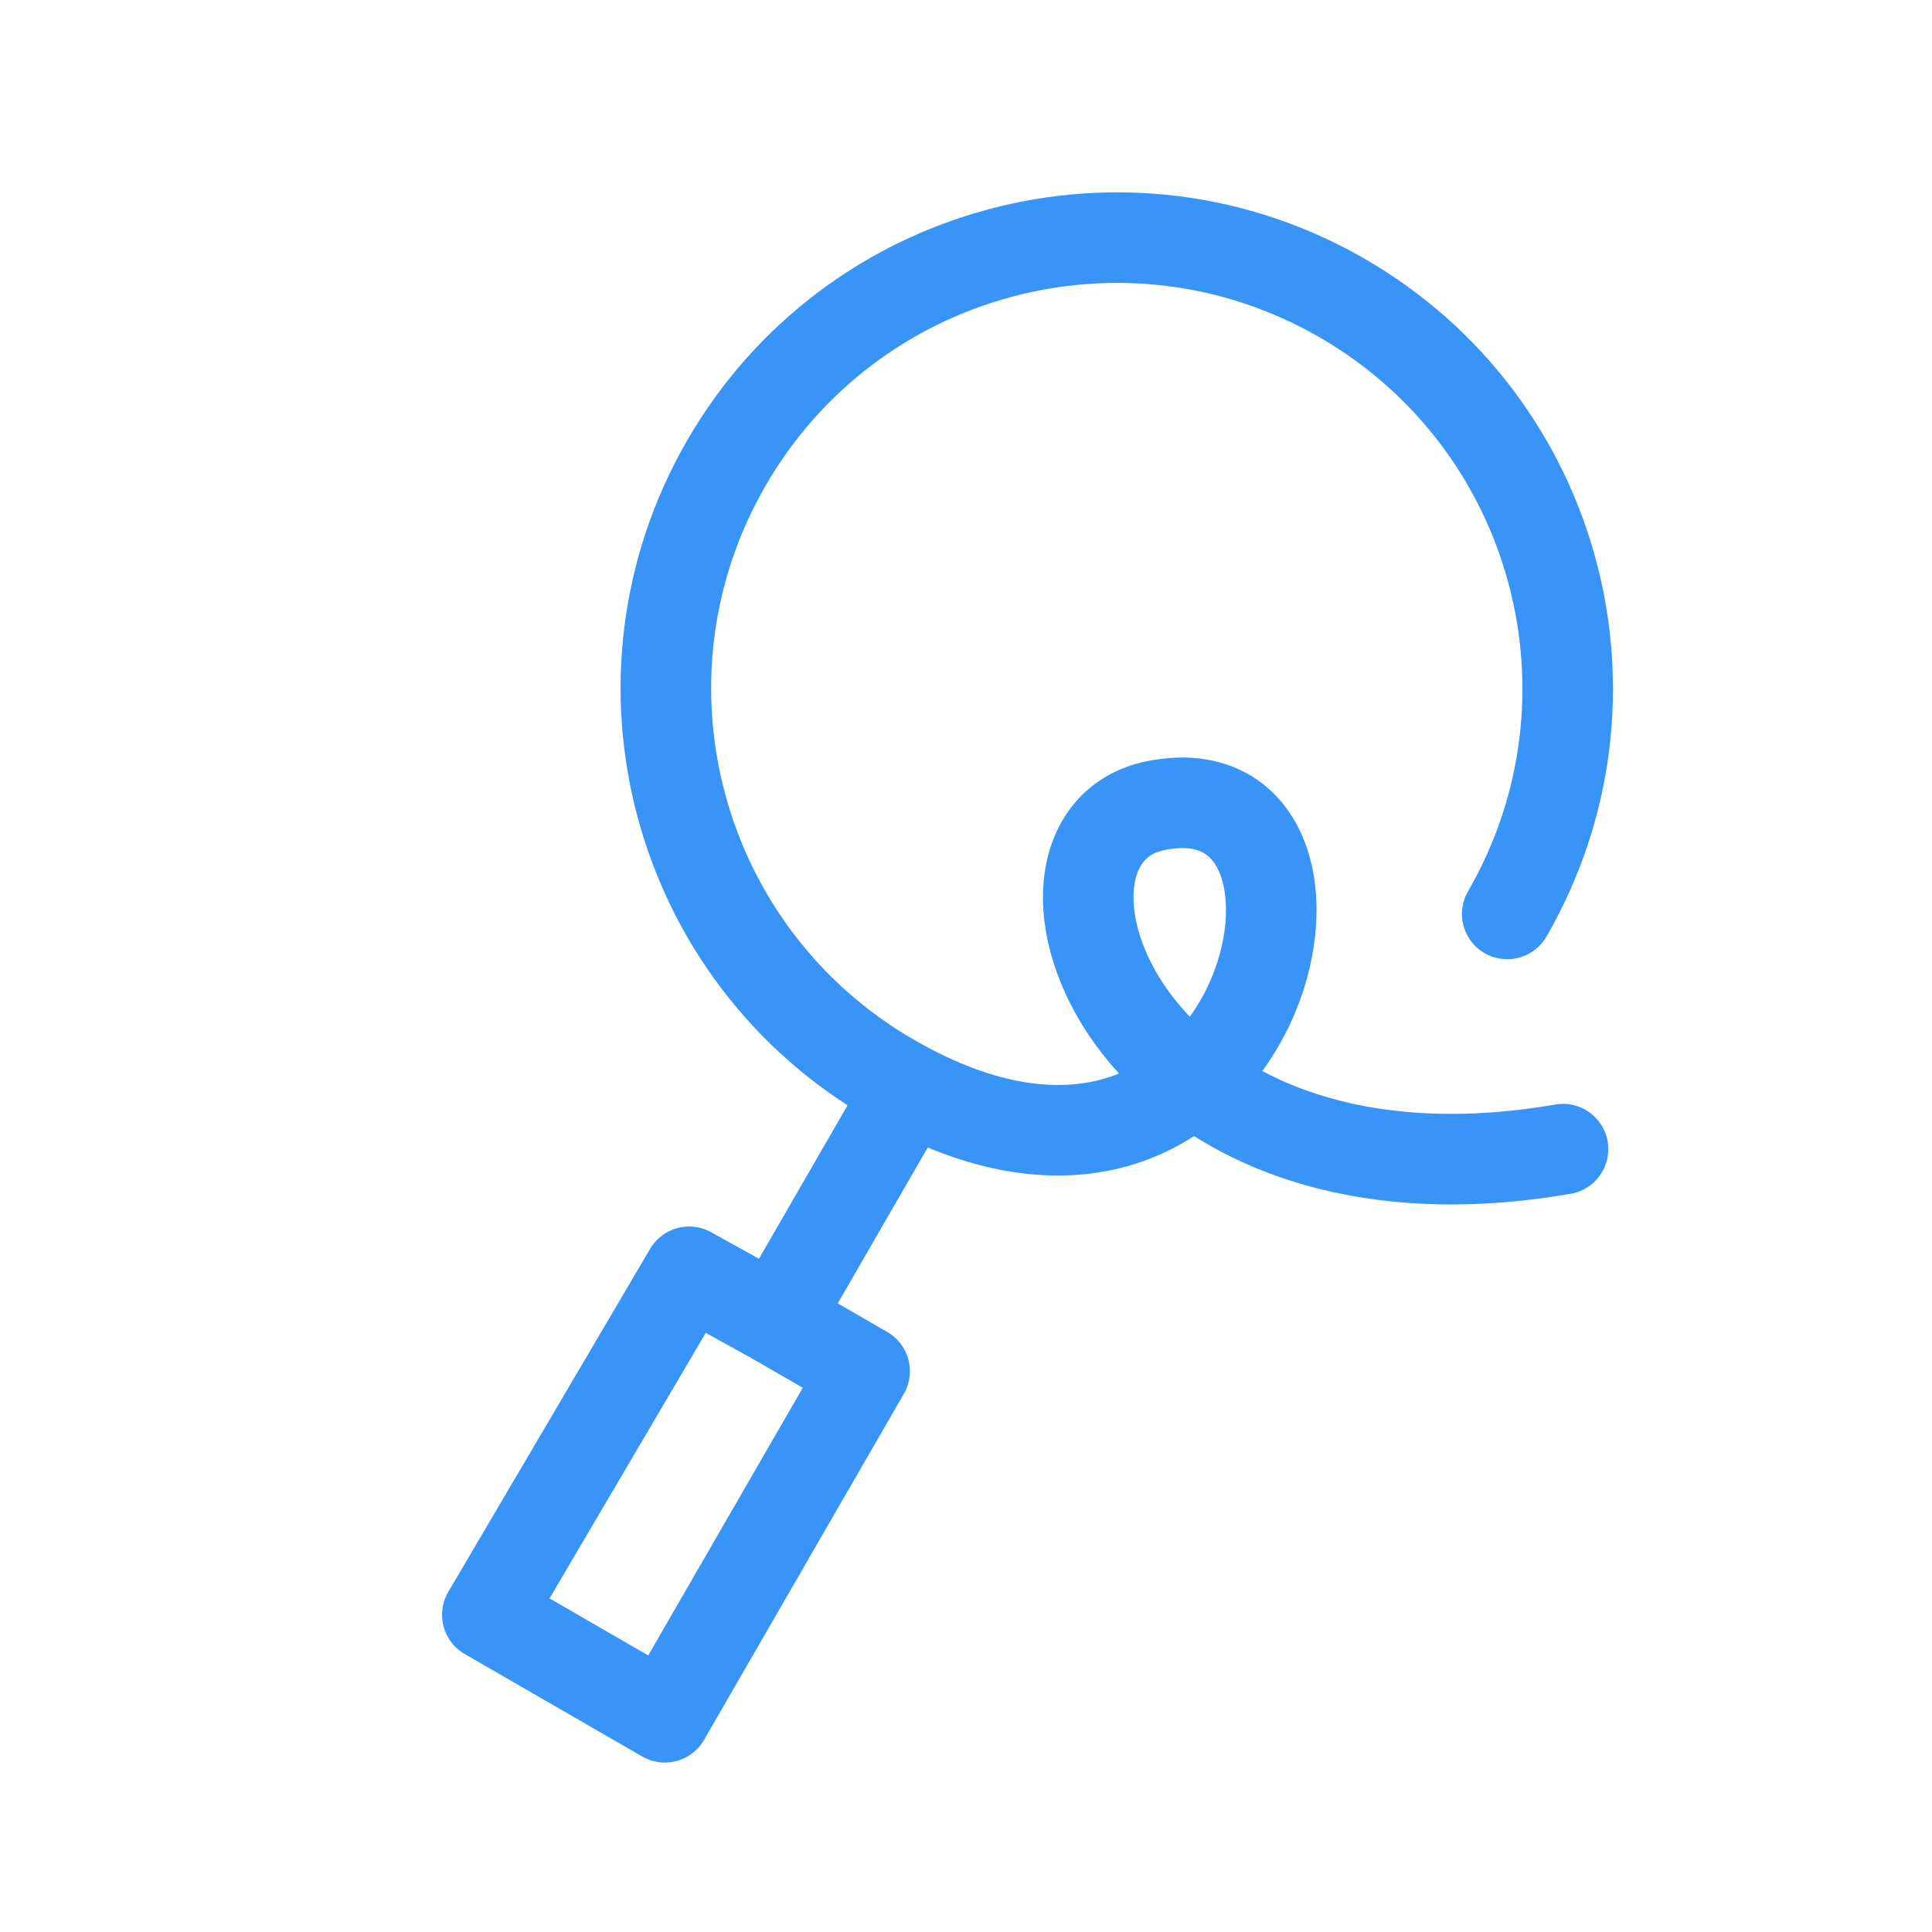
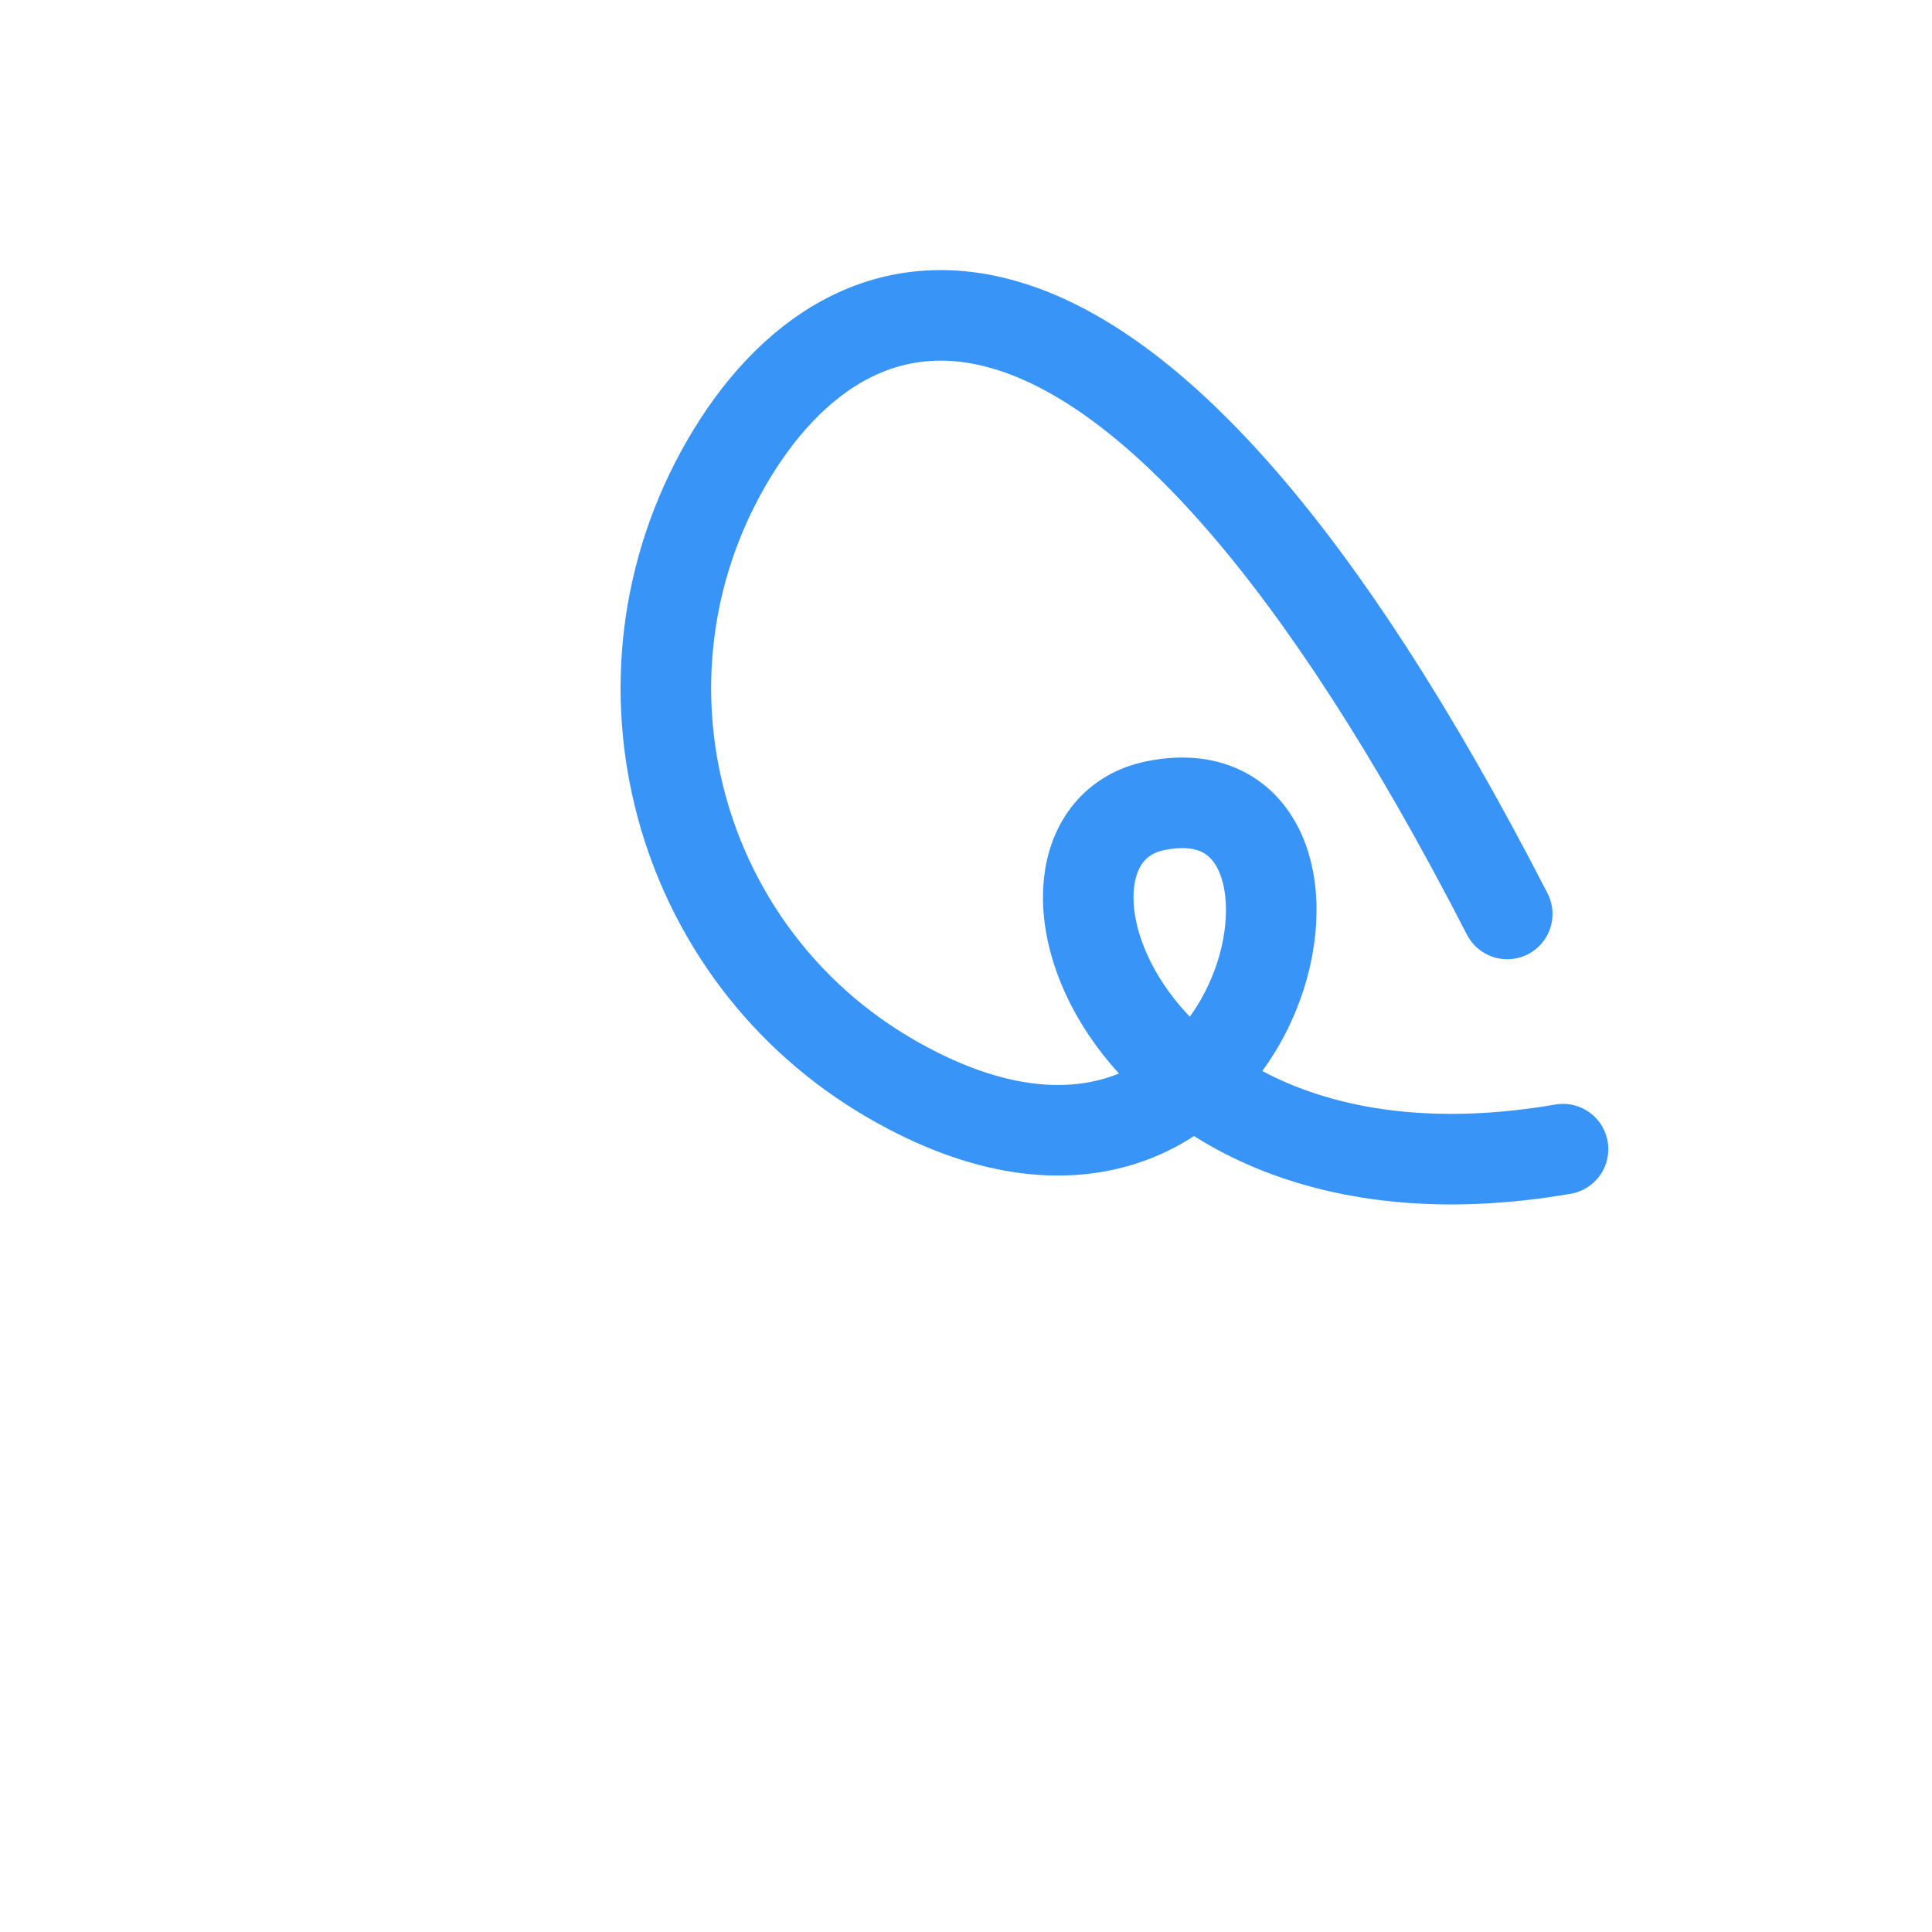
<svg xmlns="http://www.w3.org/2000/svg" width="64" height="64" viewBox="0 0 64 64" fill="none">
  <g clip-path="url(#clip0_3115_3730)">
-     <path d="M49.929 30.276C54.053 23.133 51.606 13.999 44.462 9.875C37.319 5.751 28.185 8.198 24.061 15.341C19.937 22.485 22.384 31.619 29.527 35.743C41.873 42.871 45.826 25.164 38.283 26.688C32.952 27.765 37.049 40.606 51.777 38.067" stroke="#3994F7" stroke-width="3" stroke-linecap="round" stroke-linejoin="round" />
-     <path d="M30.116 36.082L25.703 43.725M25.703 43.725L28.642 45.422L22.023 56.887L16.144 53.492L22.829 42.13L25.703 43.725Z" stroke="#3994F7" stroke-width="3" stroke-linecap="round" stroke-linejoin="round" />
+     <path d="M49.929 30.276C37.319 5.751 28.185 8.198 24.061 15.341C19.937 22.485 22.384 31.619 29.527 35.743C41.873 42.871 45.826 25.164 38.283 26.688C32.952 27.765 37.049 40.606 51.777 38.067" stroke="#3994F7" stroke-width="3" stroke-linecap="round" stroke-linejoin="round" />
  </g>
  <defs>
    <clipPath id="clip0_3115_3730">
      <rect width="64" height="64" fill="white" />
    </clipPath>
  </defs>
</svg>